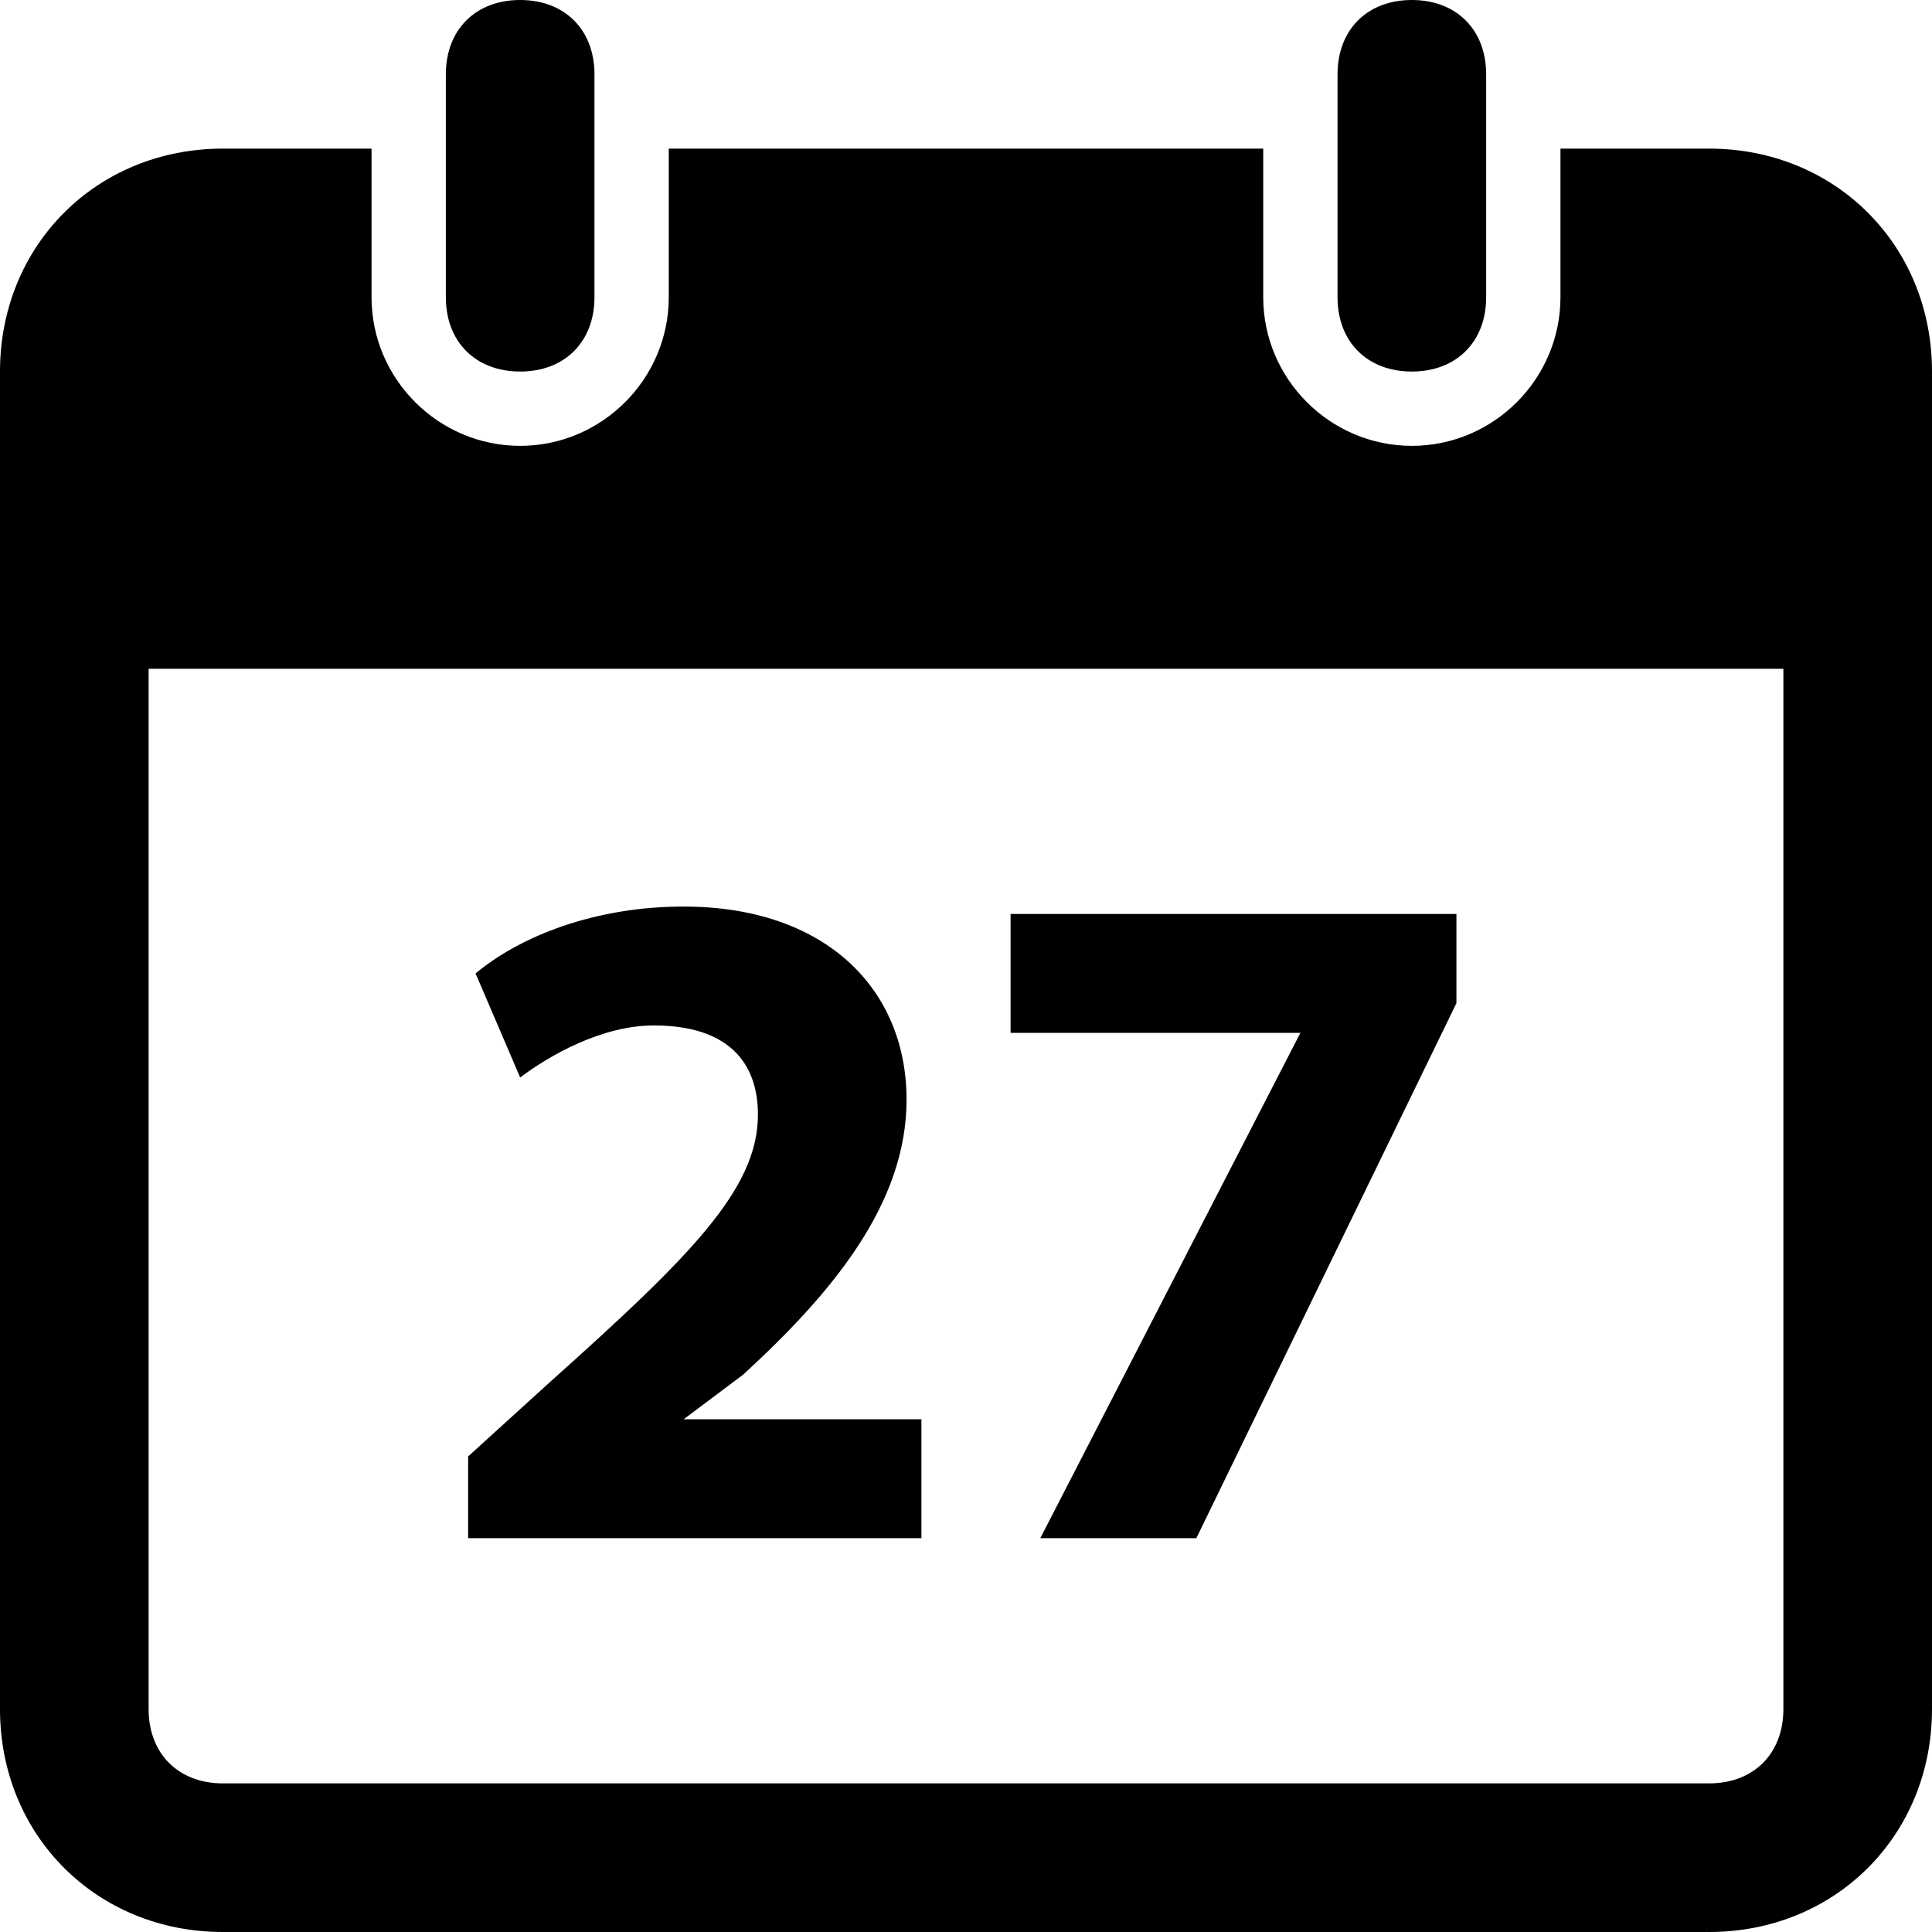
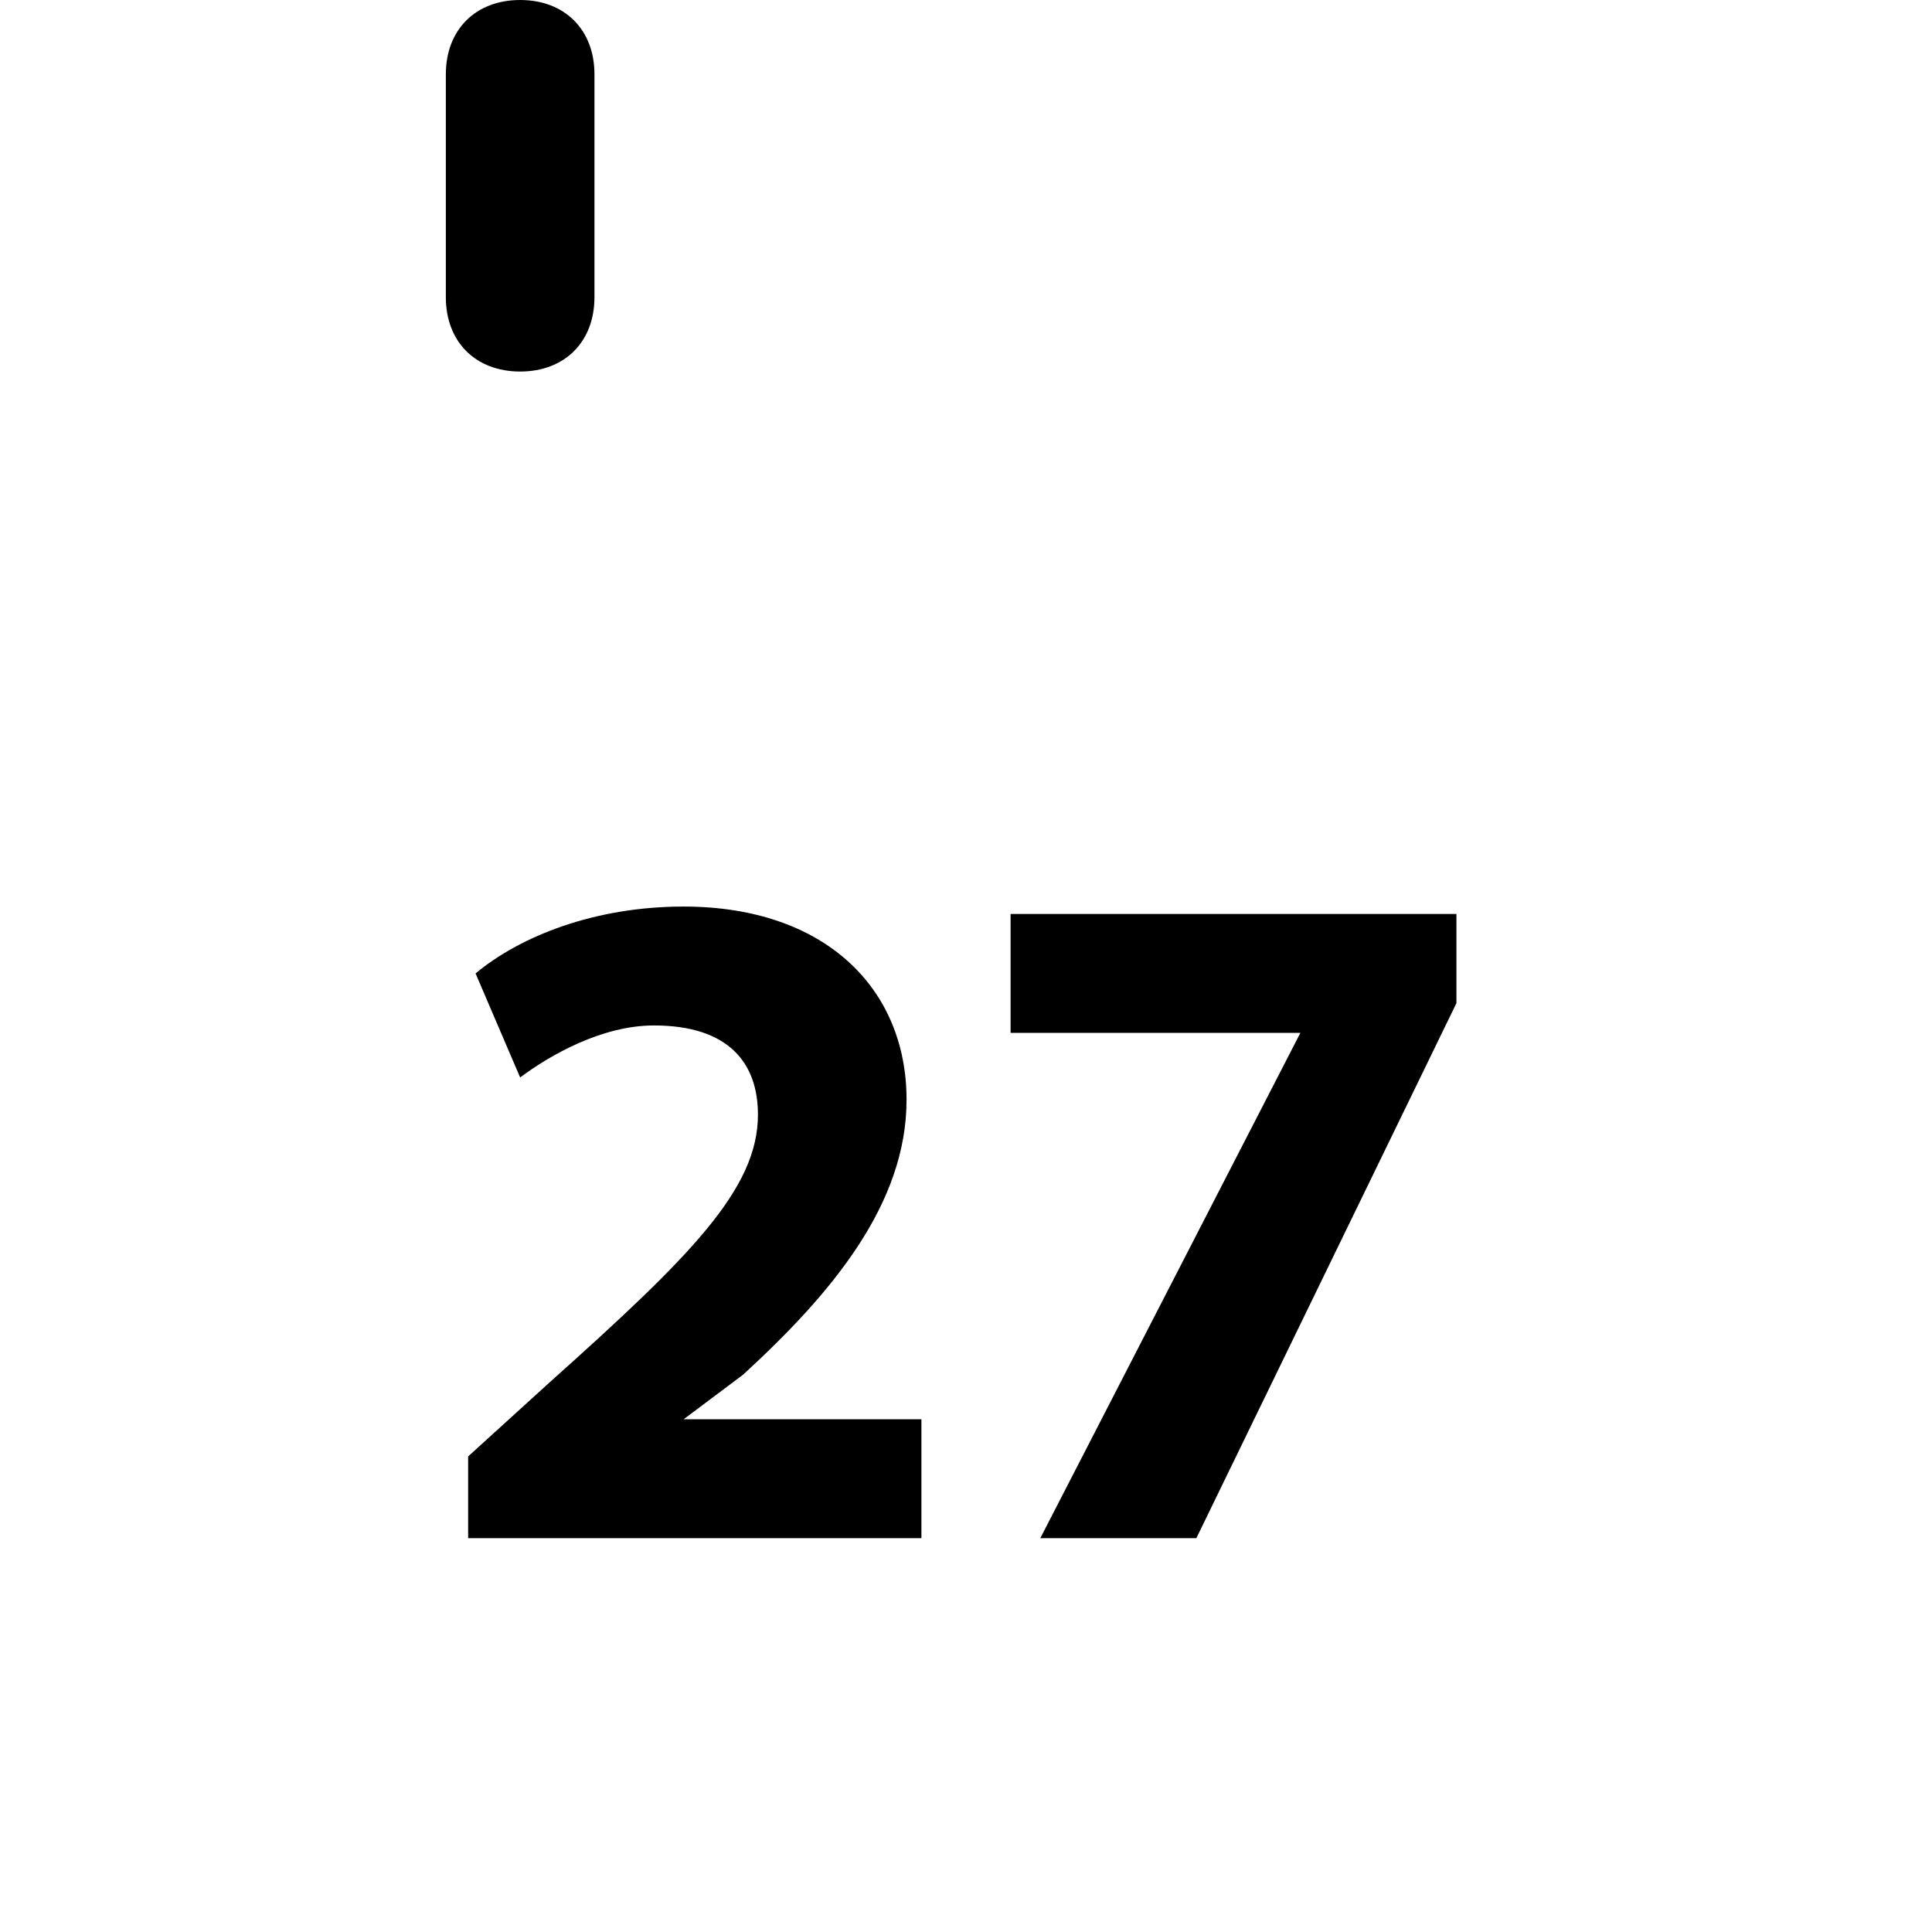
<svg xmlns="http://www.w3.org/2000/svg" enable-background="new 0 0 26 26" id="Layer_1" version="1.1" viewBox="0 0 26 26" x="0px" xml:space="preserve" y="0px">
  <g id="change1_1">
    <path d="m7 5c-0.6 0-1-0.4-1-1v-3c0-0.6 0.4-1 1-1s1 0.4 1 1v3c0 0.6-0.4 1-1 1z" fill="inherit" />
  </g>
  <g id="change1_2">
-     <path d="m23 2h-2v2c0 1.1-0.9 2-2 2s-2-0.9-2-2v-2h-8v2c0 1.1-0.9 2-2 2s-2-0.9-2-2v-2h-2c-1.7 0-3 1.3-3 3v18c0 1.7 1.3 3 3 3h20c1.7 0 3-1.3 3-3v-18c0-1.7-1.3-3-3-3zm1 21c0 0.6-0.4 1-1 1h-20c-0.6 0-1-0.4-1-1v-14h22v14z" fill="inherit" />
-   </g>
+     </g>
  <g id="change1_3">
-     <path d="m19 5c-0.6 0-1-0.4-1-1v-3c0-0.6 0.4-1 1-1s1 0.4 1 1v3c0 0.6-0.4 1-1 1z" fill="inherit" />
-   </g>
+     </g>
  <g id="change1_4">
    <path d="m6.3 20.8v-1.2l1.1-1c1.9-1.7 2.8-2.6 2.8-3.6 0-0.7-0.4-1.2-1.4-1.2-0.7 0-1.4 0.4-1.8 0.7l-0.6-1.4c0.6-0.5 1.6-0.9 2.8-0.9 1.9 0 3 1.1 3 2.6 0 1.4-1 2.6-2.2 3.7l-0.8 0.6h3.2v1.6h-6.1z" fill="inherit" />
    <path d="m19.6 12.3v1.2l-3.5 7.2h-2.1l3.5-6.8h-3.9v-1.6h6z" fill="inherit" />
  </g>
</svg>